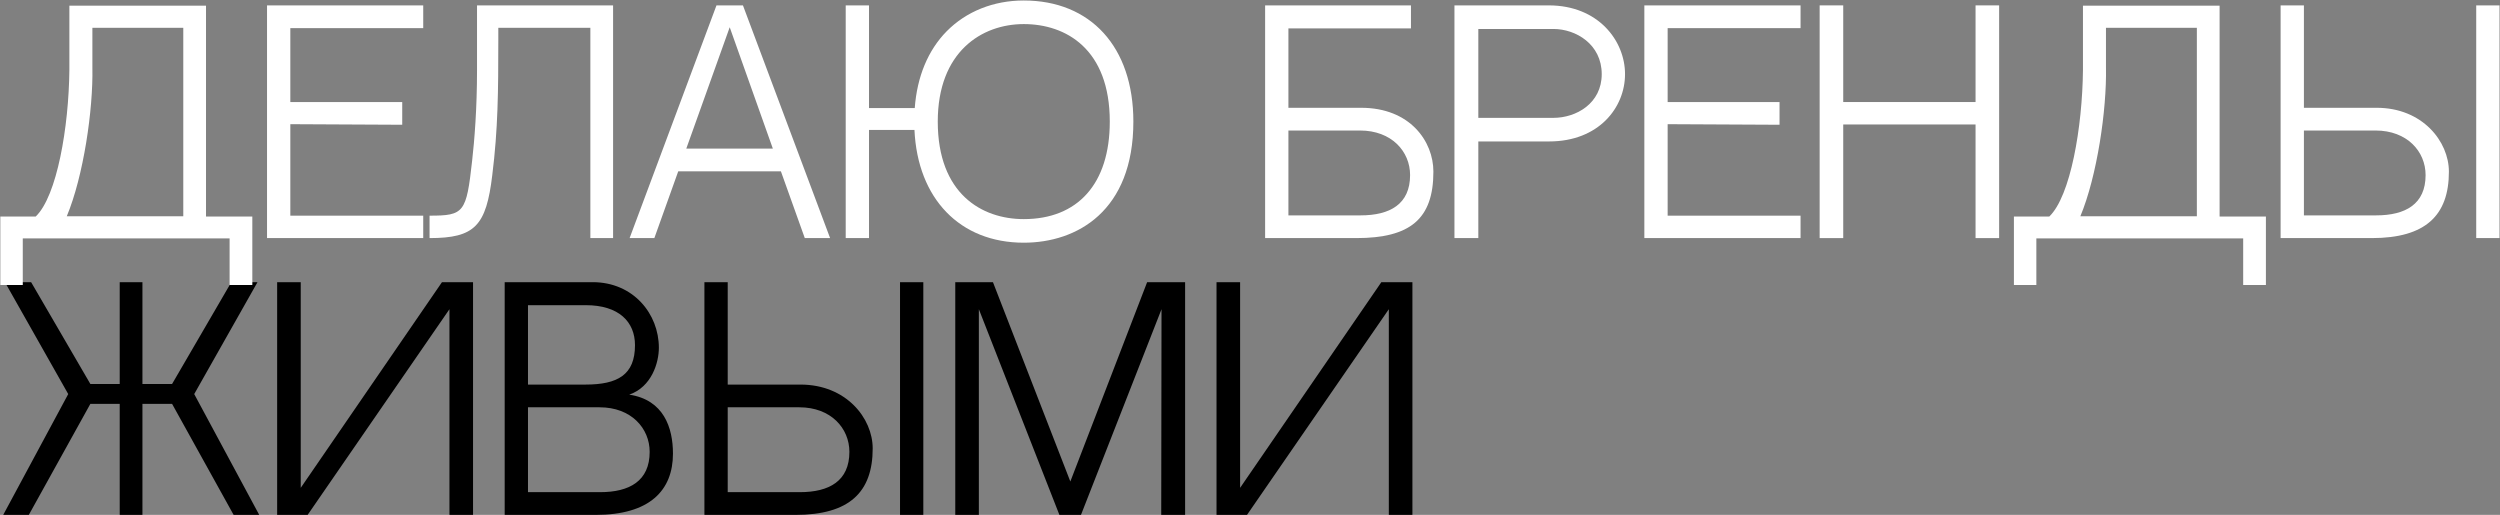
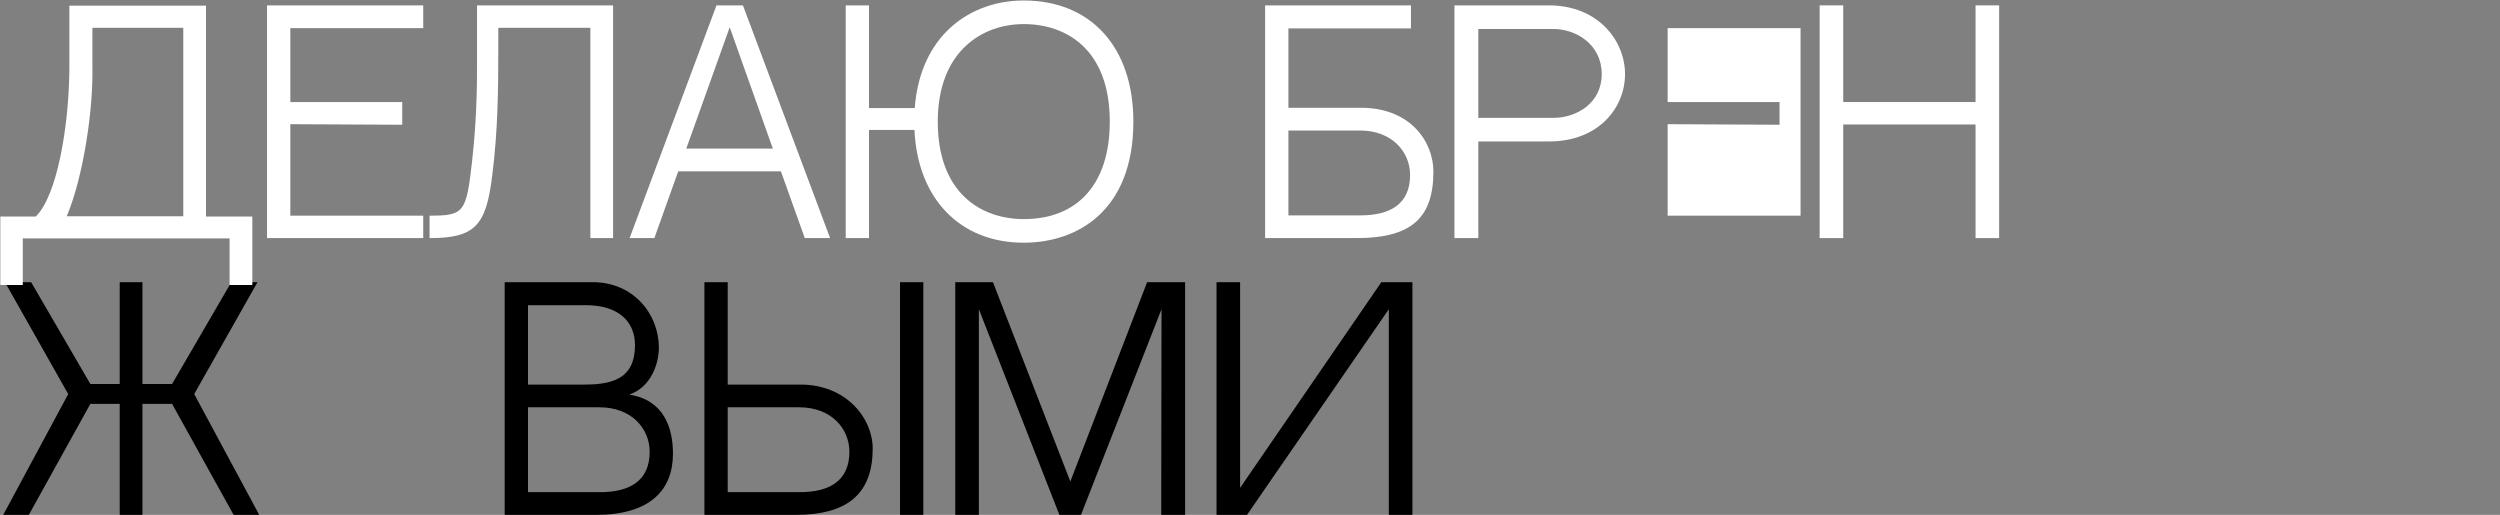
<svg xmlns="http://www.w3.org/2000/svg" width="1680" height="346" viewBox="0 0 1680 346" fill="none">
  <rect x="0" y="0" width="1680" height="346" fill="#808080" stroke="none" />
  <path d="M933.289 207.788L837.99 346H817.5V189.617H833.351V327.829L928.263 189.617H949.14V346H933.289V207.788Z" fill="black" />
  <path d="M711.917 346L657.792 207.788V346H641.941V189.617H667.264L719.262 323.577L770.875 189.617H796.391V346H780.346L780.54 207.788L726.415 346H711.917Z" fill="black" />
  <path d="M537.93 258.433C568.665 258.433 586.449 281.05 586.449 301.347C586.449 330.729 570.791 346 534.643 346H473.366V189.617H489.024V258.433H537.93ZM537.543 330.729C557.26 330.729 570.791 323.19 570.791 303.666C570.791 287.816 558.42 273.704 537.156 273.704H489.024V330.729H537.543ZM620.47 346H604.813V189.617H620.47V346Z" fill="black" />
  <path d="M422.849 265.199C446.045 268.678 452.231 287.429 452.231 304.826C452.231 329.569 436.574 346 400.426 346H339.148V189.617H398.299C425.555 189.617 442.759 210.881 442.759 233.69C442.759 243.742 437.927 259.98 422.849 265.199ZM393.66 205.081H354.806V258.433C367.371 258.433 383.995 258.433 393.467 258.433C415.117 258.433 426.715 251.861 426.715 231.951C426.715 216.293 415.89 205.081 393.66 205.081ZM403.325 330.729C423.042 330.729 436.574 323.19 436.574 303.666C436.574 287.816 424.202 273.704 402.939 273.704H354.806V330.729H403.325Z" fill="black" />
-   <path d="M302.031 207.788L206.732 346H186.242V189.617H202.093V327.829L297.005 189.617H317.882V346H302.031V207.788Z" fill="black" />
  <path d="M130.513 264.812L174.2 346H156.996L115.629 271.385H95.719V346H80.448V271.385H60.731L19.364 346H2.16L45.846 264.812L3.319 189.617H20.91L60.731 258.047H80.448V189.617H95.719V258.047H115.629L155.45 189.617H173.04L130.513 264.812Z" fill="black" />
-   <path d="M1597.14 72.433C1627.87 72.433 1645.66 95.05 1645.66 115.347C1645.66 144.729 1630 160 1593.85 160H1532.57V3.617H1548.23V72.433H1597.14ZM1596.75 144.729C1616.47 144.729 1630 137.19 1630 117.666C1630 101.816 1617.63 87.704 1596.36 87.704H1548.23V144.729H1596.75ZM1679.68 160H1664.02V3.617H1679.68V160Z" fill="white" />
-   <path d="M1476.29 145.309V18.695H1415.21V45.371C1415.79 73.787 1409.22 118.44 1398.01 145.309H1476.29ZM1491.57 145.502H1522.69V191.509H1507.42V160.193H1368.43V191.509H1353.35V145.502H1377.13C1391.43 131.778 1399.36 85.385 1399.75 47.111V3.811H1491.57V145.502Z" fill="white" />
  <path d="M1327.57 160V83.645H1238.65V160H1222.8V3.617H1238.65V68.567H1327.57V3.617H1343.42V160H1327.57Z" fill="white" />
-   <path d="M1120.66 18.888V68.567H1195.85V83.838L1120.66 83.452V144.922H1209.97V160H1105V3.617H1209.97V18.888H1120.66Z" fill="white" />
+   <path d="M1120.66 18.888V68.567H1195.85V83.838L1120.66 83.452V144.922H1209.97V160V3.617H1209.97V18.888H1120.66Z" fill="white" />
  <path d="M1040.79 3.617C1074.04 3.617 1092.02 27.394 1092.02 49.817C1092.02 72.24 1074.43 95.05 1040.99 95.05H993.435V160H977.391V3.617H1040.79ZM1043.89 79.199C1059.16 79.199 1076.36 69.534 1076.36 49.817C1076.36 29.713 1058.96 19.468 1043.89 19.468H993.435V79.199H1043.89Z" fill="white" />
  <path d="M914.721 72.433C947.583 72.433 963.24 95.05 963.24 115.347C963.24 147.242 947.583 160 911.435 160H850.158V3.617H948.163V19.081H865.815V72.433H914.721ZM914.335 144.729C934.052 144.729 947.583 137.19 947.583 117.666C947.583 101.816 935.211 87.704 913.948 87.704H865.815V144.729H914.335Z" fill="white" />
  <path d="M687.974 0.331C732.821 0.331 761.623 31.453 761.623 81.712C761.623 141.829 723.736 163.093 687.974 163.093C645.061 163.093 616.645 133.517 614.519 87.318H583.977V160H568.319V3.617H583.977V72.627H614.712C616.259 51.556 623.604 33.773 636.169 21.015C649.314 7.677 667.678 0.331 687.974 0.331ZM687.974 147.242C724.122 147.242 745.772 123.659 745.772 81.712C745.772 32.999 716.39 16.182 687.974 16.182C659.752 16.182 630.177 34.739 630.177 81.712C630.177 130.231 659.752 147.242 687.974 147.242Z" fill="white" />
  <path d="M524.774 115.154H455.765L439.721 160H423.097L481.474 3.617H499.258L557.829 160H540.819L524.774 115.154ZM490.366 18.308L461.178 99.882H519.362L490.366 18.308Z" fill="white" />
  <path d="M396.724 18.695H334.867V27.587C334.867 60.835 334.674 86.738 330.808 117.666C326.748 151.688 319.209 160 288.667 160C288.667 160 288.667 147.822 288.667 144.922C311.864 144.922 313.41 142.989 317.276 108.001C318.823 94.47 320.563 73.013 320.563 47.111V3.617H411.995V160H396.724V18.695Z" fill="white" />
  <path d="M195.104 18.888V68.567H270.299V83.838L195.104 83.452V144.922H284.41V160H179.446V3.617H284.41V18.888H195.104Z" fill="white" />
  <path d="M123.168 145.309V18.695H62.084V45.371C62.664 73.787 56.091 118.44 44.88 145.309H123.168ZM138.439 145.502H169.561V191.509H154.29V160.193H15.304V191.509H0.227V145.502H24.003C38.307 131.778 46.233 85.385 46.62 47.111V3.811H138.439V145.502Z" fill="white" />
</svg>